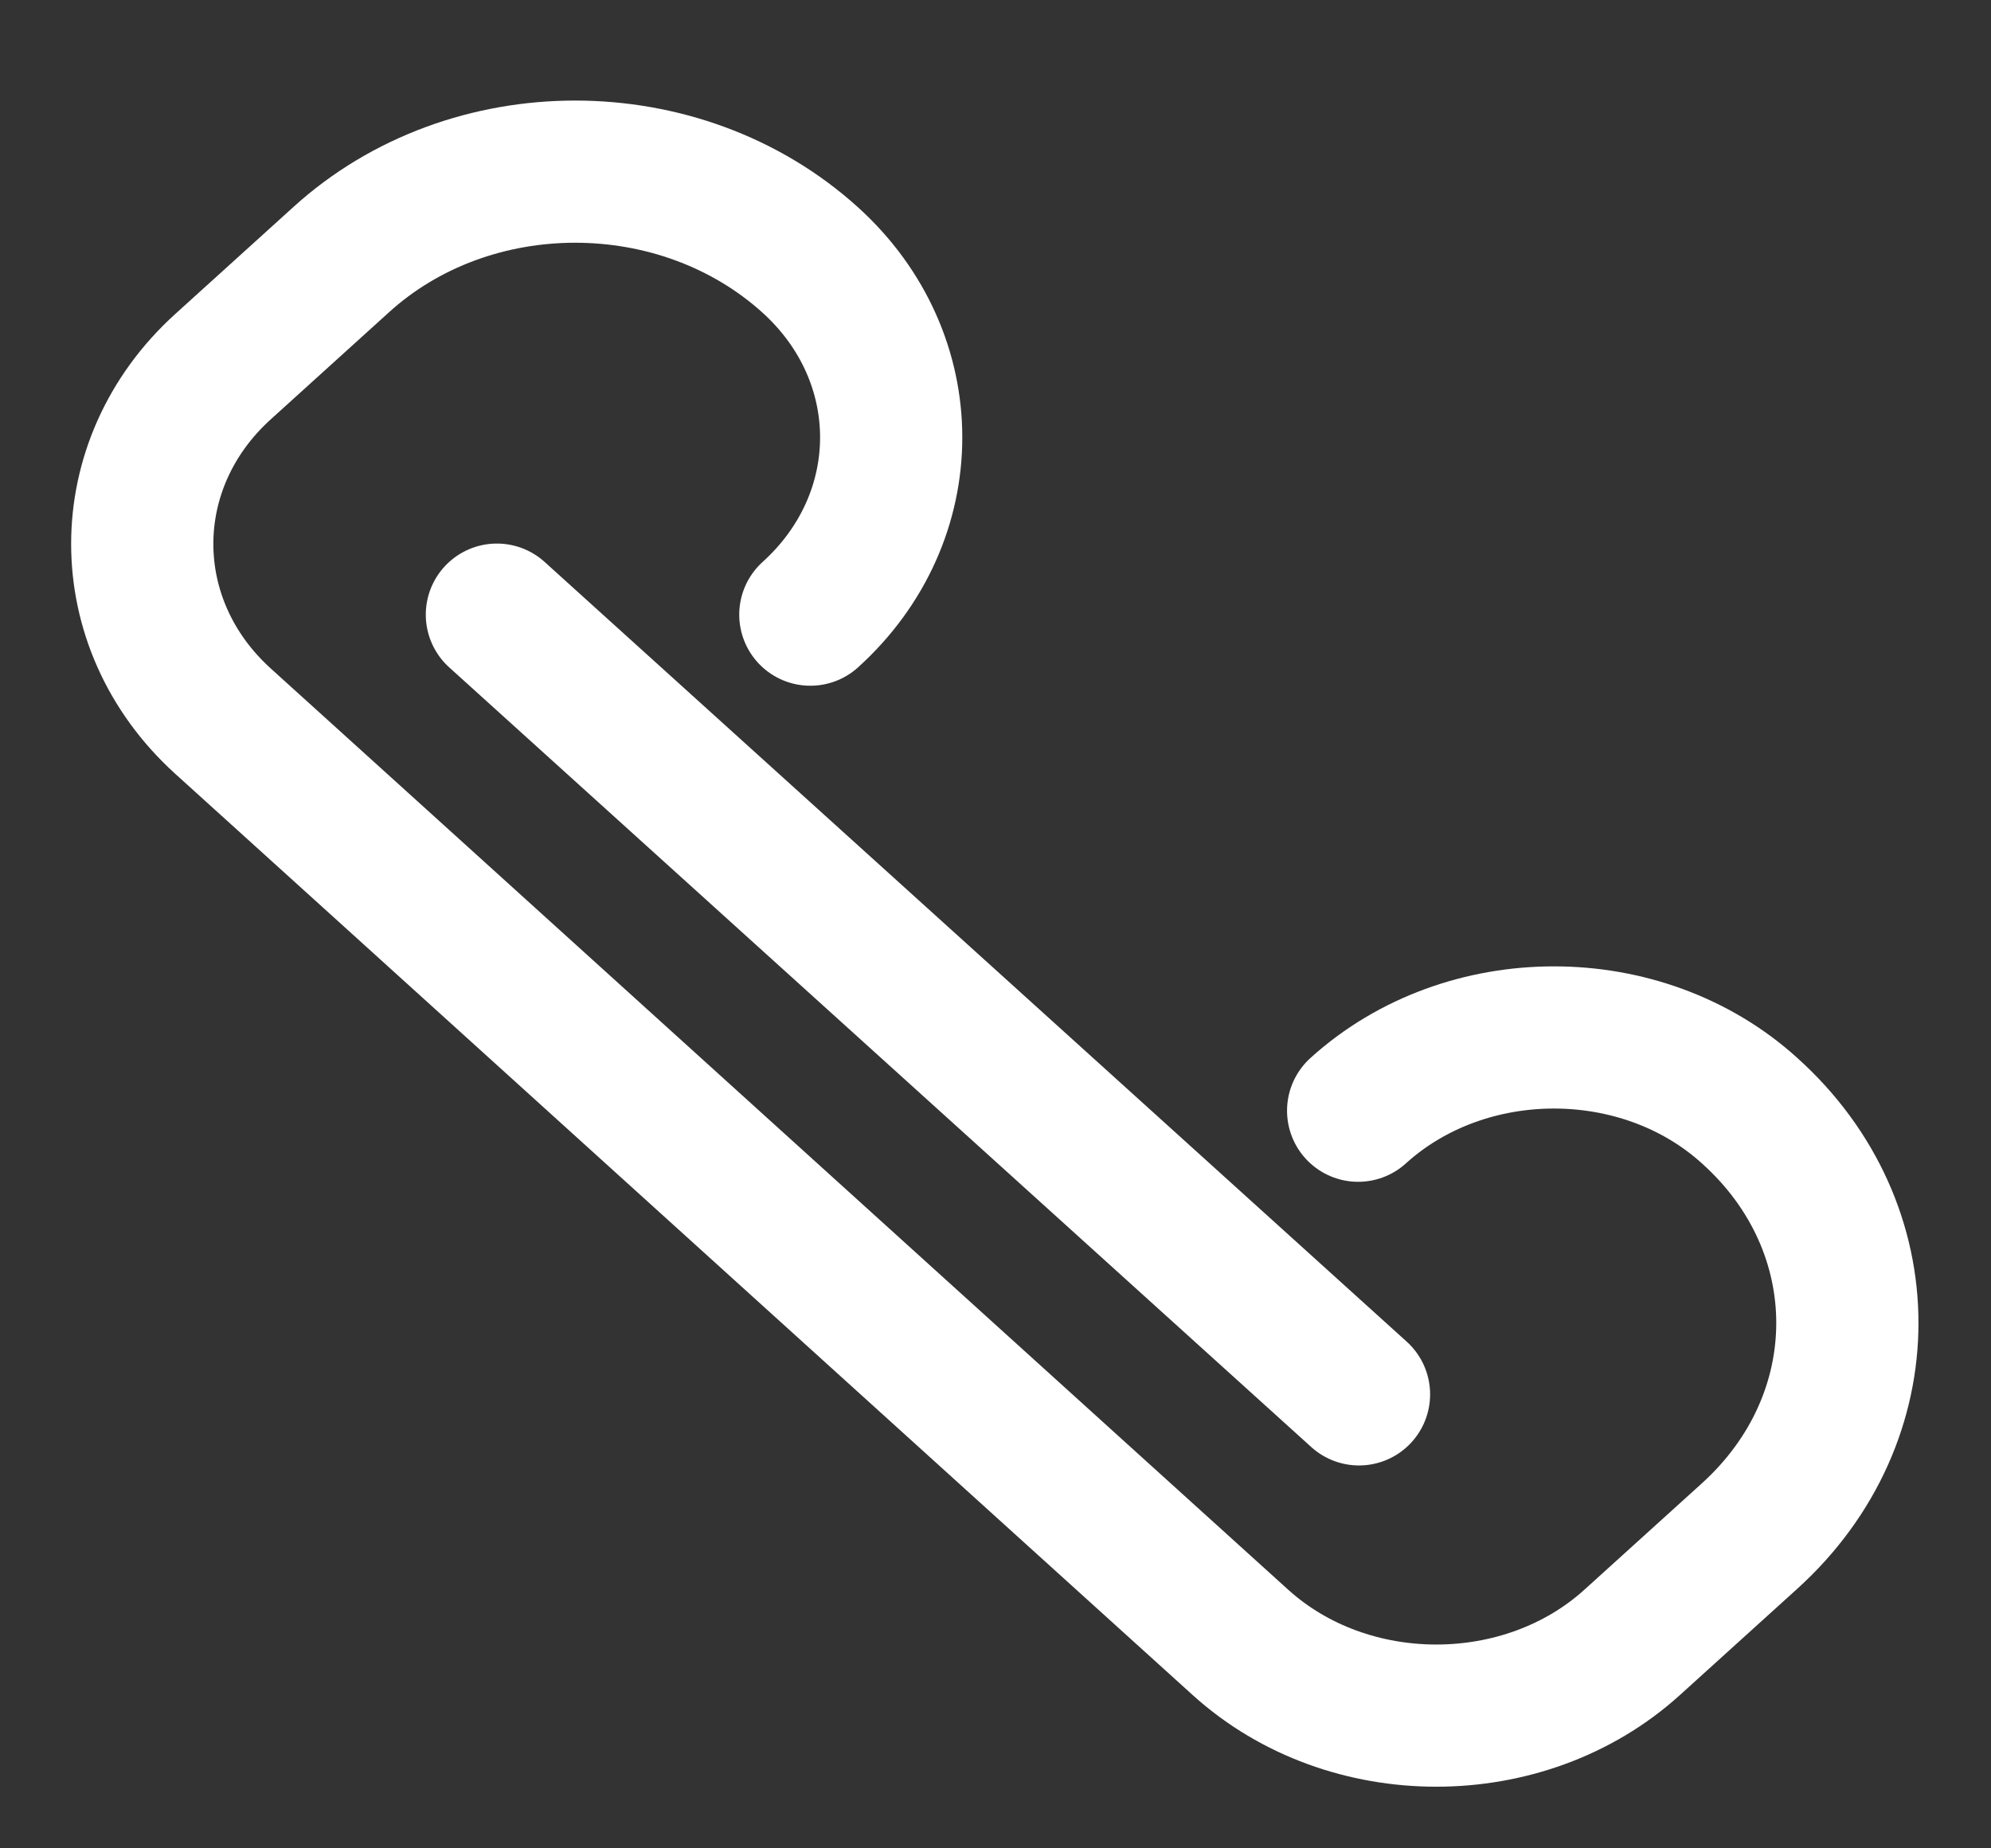
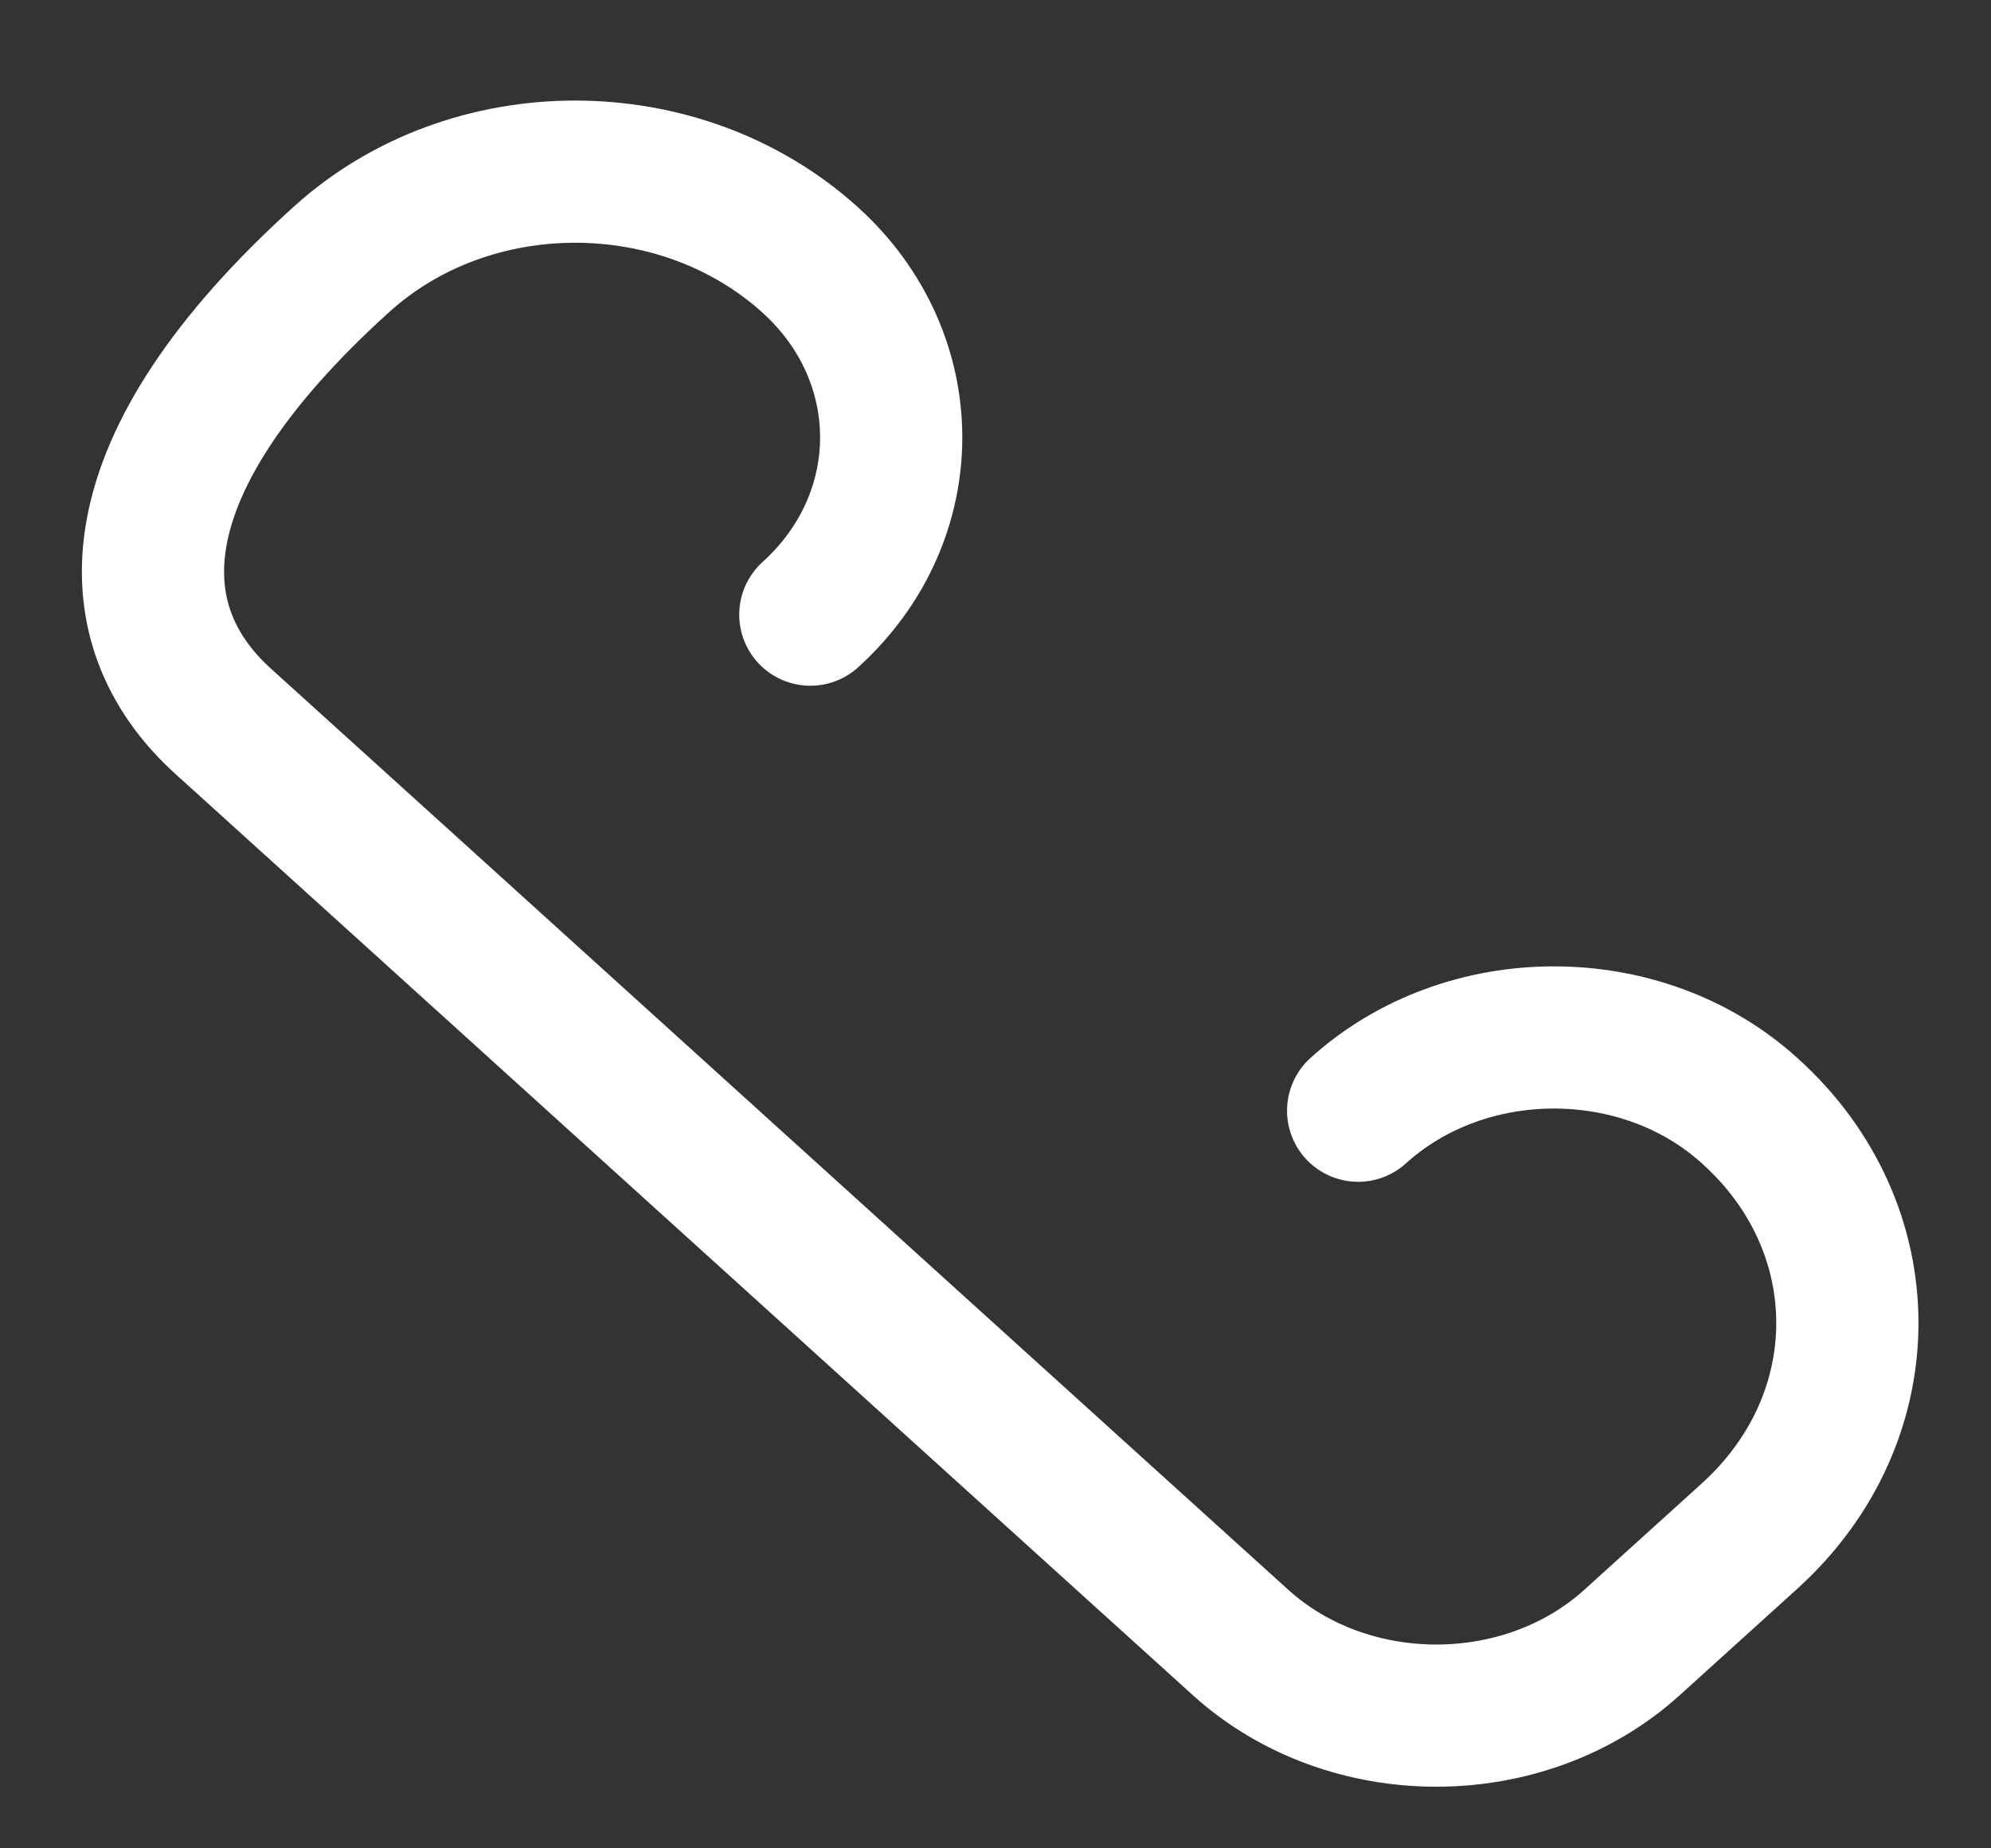
<svg xmlns="http://www.w3.org/2000/svg" width="14" height="13" viewBox="0 0 14 13" fill="none">
  <rect x="0" y="0" width="14" height="13" fill="#333333" stroke="none" />
-   <path d="M9.556 9.807L3.494 4.323" stroke="white" stroke-miterlimit="10" stroke-linecap="round" stroke-linejoin="round" />
-   <path d="M5.698 4.323C6.456 3.637 6.456 2.516 5.698 1.829C4.782 1 3.305 1 2.396 1.829L1.568 2.579C0.811 3.265 0.811 4.386 1.568 5.072L2.667 6.067L7.624 10.557L8.723 11.552C9.481 12.238 10.718 12.238 11.476 11.552L12.303 10.803C13.219 9.973 13.219 8.635 12.303 7.812C11.546 7.125 10.308 7.125 9.55 7.812" stroke="white" stroke-miterlimit="10" stroke-linecap="round" stroke-linejoin="round" />
+   <path d="M5.698 4.323C6.456 3.637 6.456 2.516 5.698 1.829C4.782 1 3.305 1 2.396 1.829C0.811 3.265 0.811 4.386 1.568 5.072L2.667 6.067L7.624 10.557L8.723 11.552C9.481 12.238 10.718 12.238 11.476 11.552L12.303 10.803C13.219 9.973 13.219 8.635 12.303 7.812C11.546 7.125 10.308 7.125 9.55 7.812" stroke="white" stroke-miterlimit="10" stroke-linecap="round" stroke-linejoin="round" />
</svg>